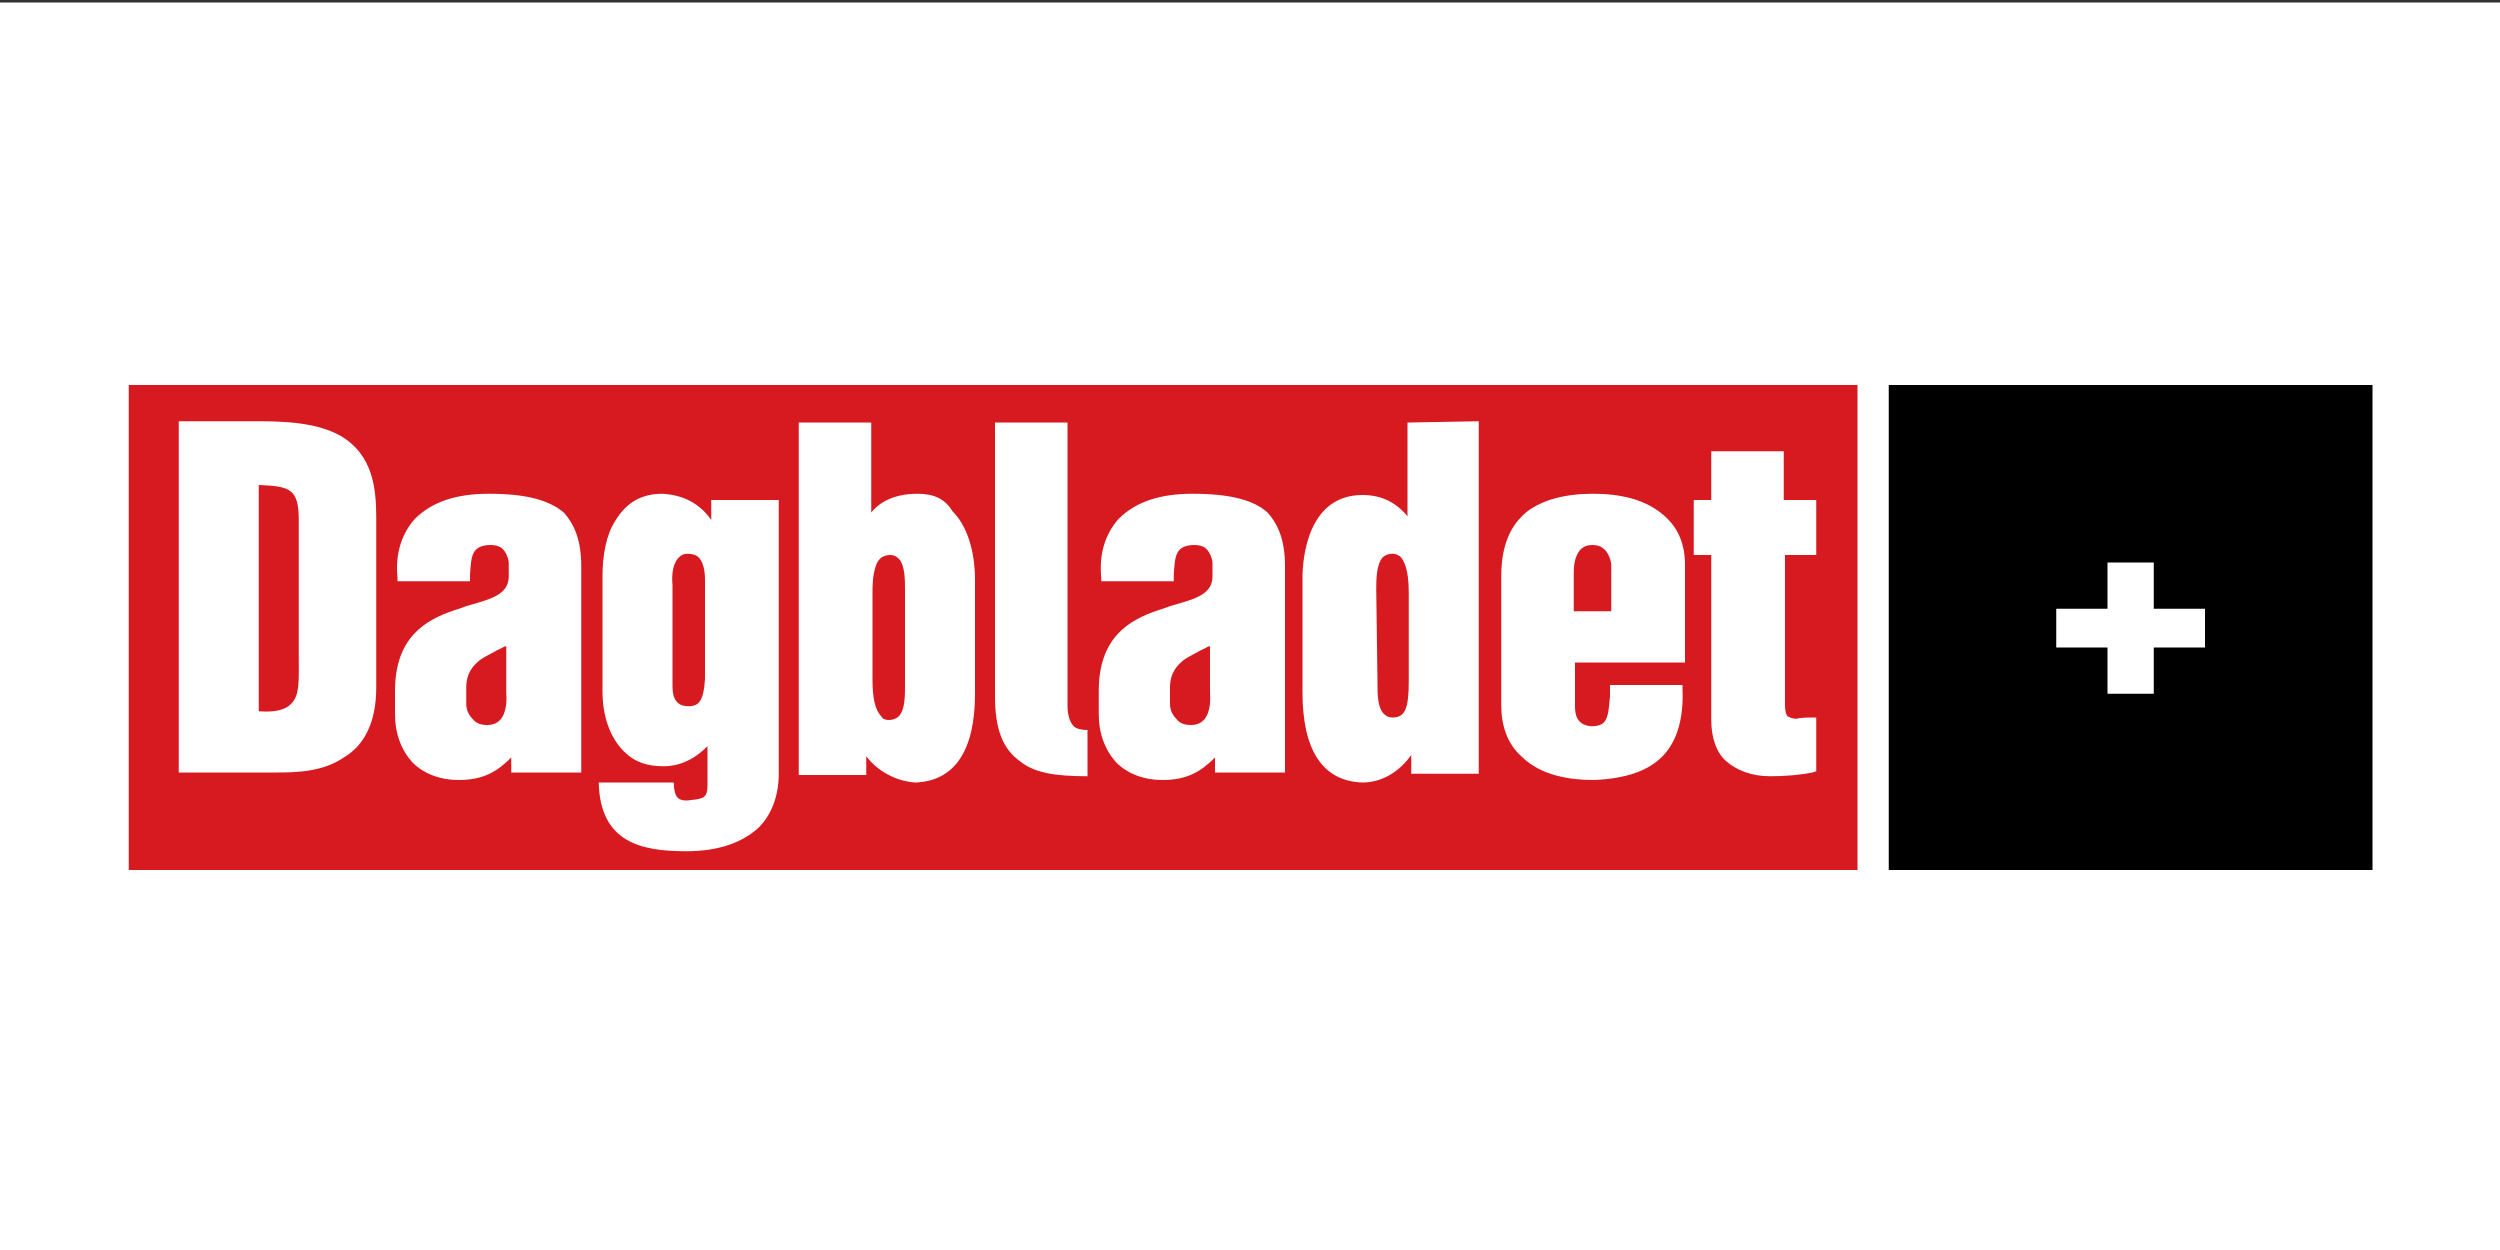
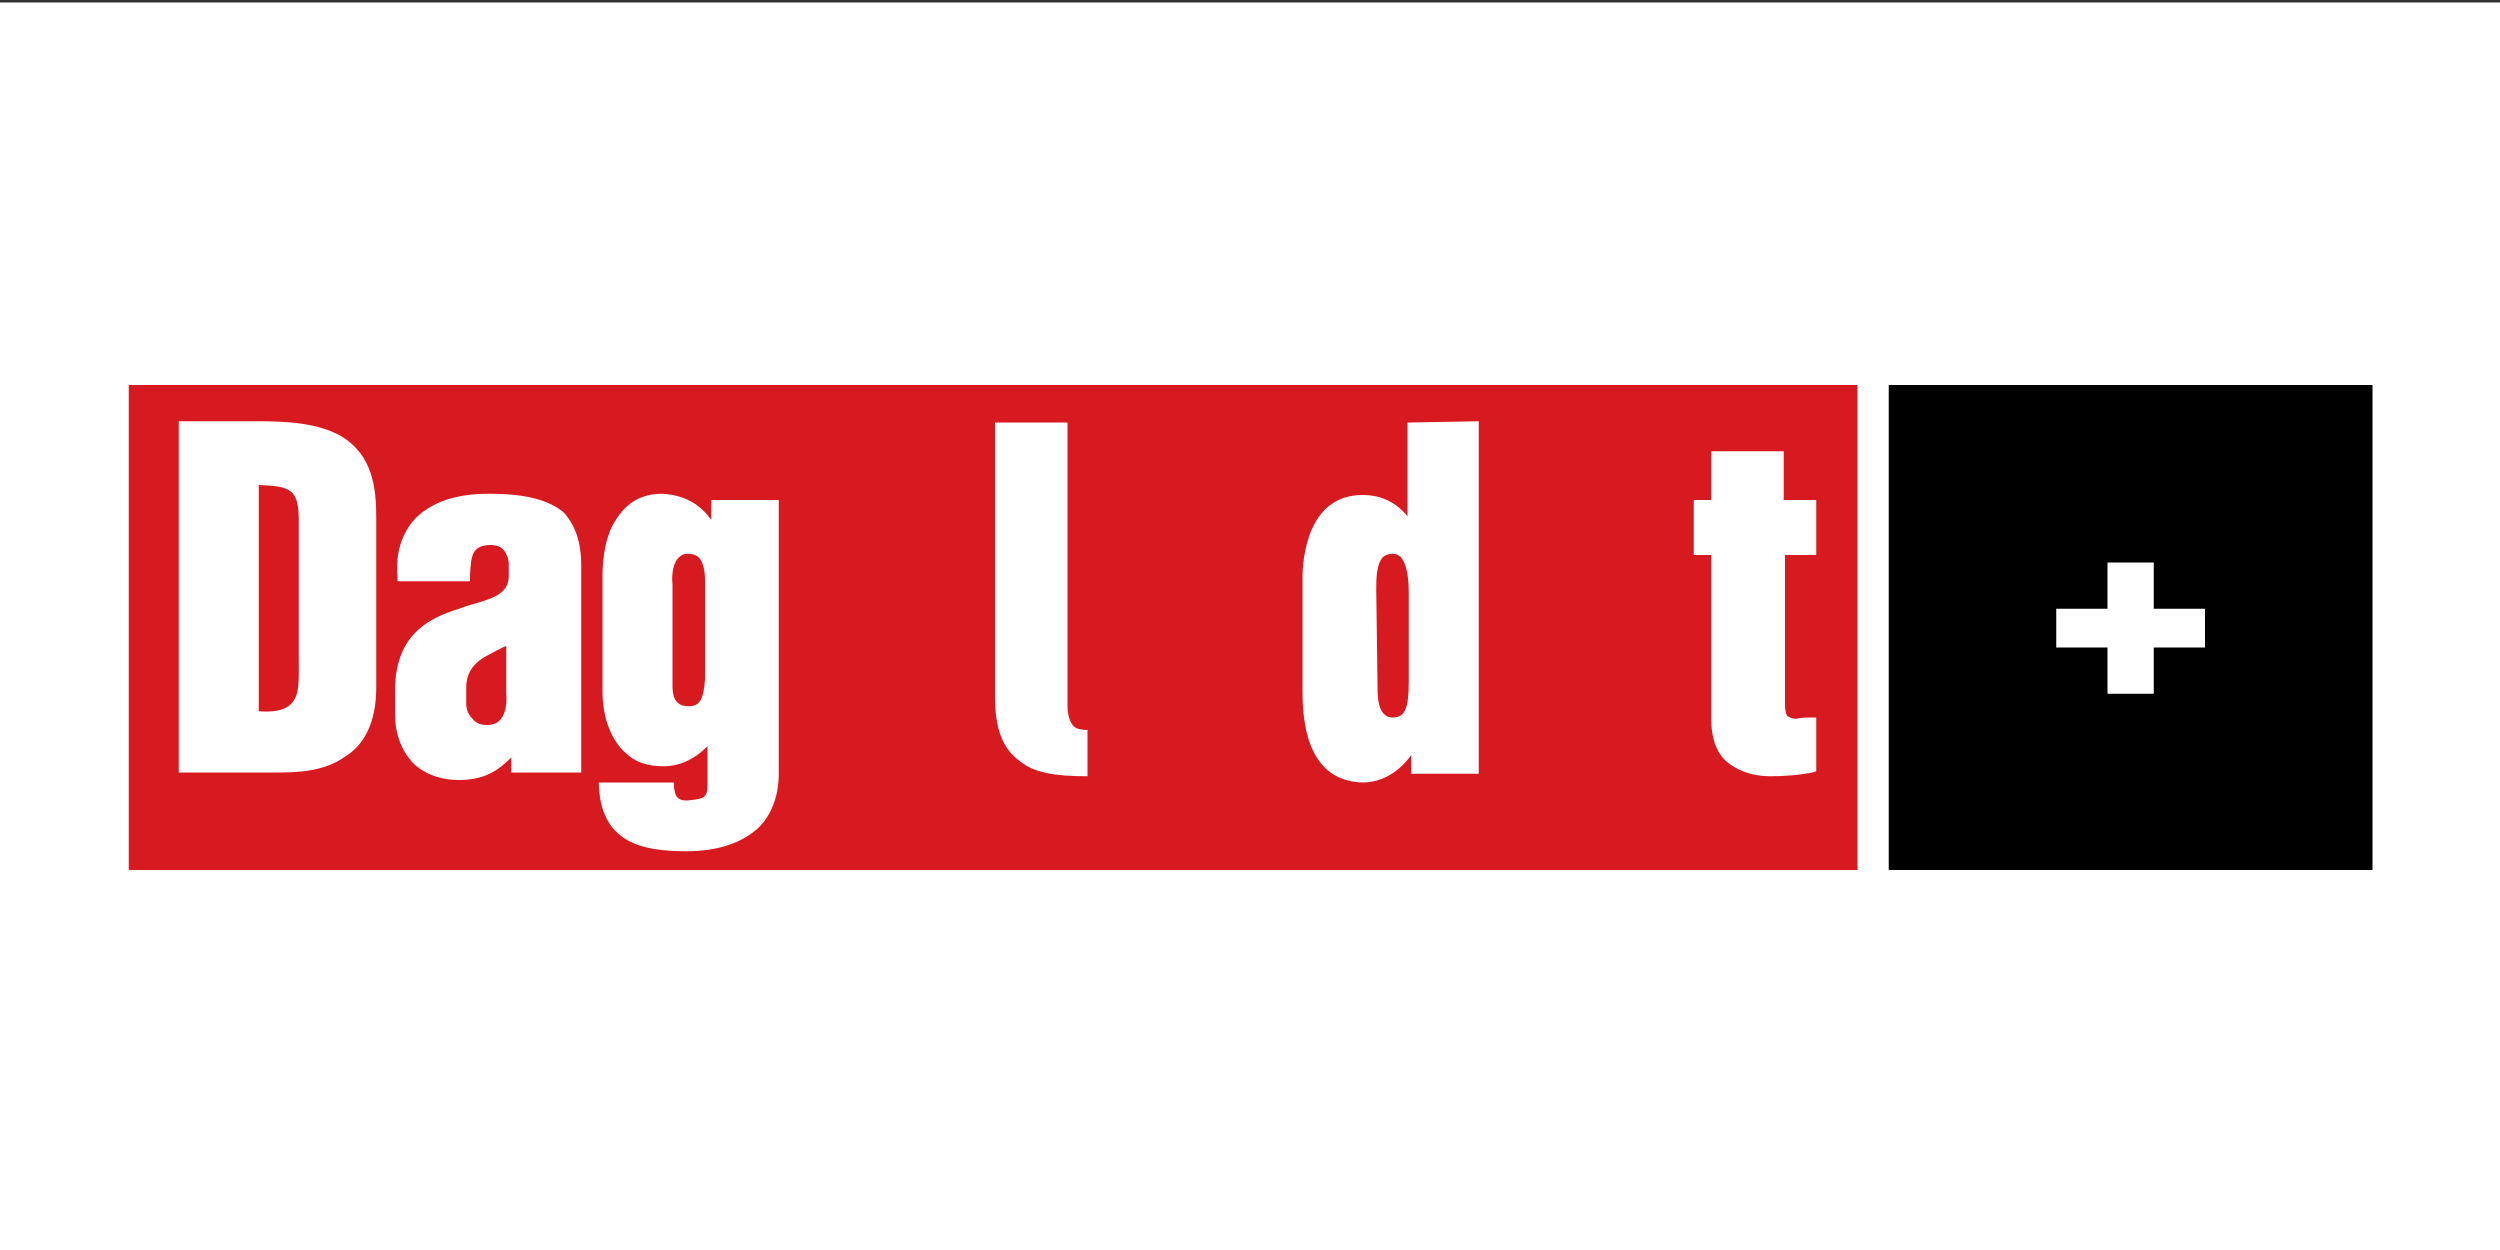
<svg xmlns="http://www.w3.org/2000/svg" xmlns:xlink="http://www.w3.org/1999/xlink" version="1.1" id="Layer_1" x="0px" y="0px" viewBox="0 0 200 100" style="enable-background:new 0 0 200 100;" xml:space="preserve">
  <rect x="0" y="0" width="200" height="100" fill="#333333" stroke="none" />
  <style type="text/css">
	.st0{fill:#FFFFFF;}
	.st1{clip-path:url(#SVGID_2_);}
	.st2{clip-path:url(#SVGID_4_);fill:#D71920;}
</style>
  <g id="Layer_1_1_">
    <rect x="0" y="0.2" class="st0" width="200" height="100" />
  </g>
  <g>
    <g>
      <g>
        <defs>
          <rect id="SVGID_1_" x="10.2" y="30.8" width="179.6" height="38.8" />
        </defs>
        <clipPath id="SVGID_2_">
          <use xlink:href="#SVGID_1_" style="overflow:visible;" />
        </clipPath>
        <rect x="151.1" y="30.8" class="st1" width="38.8" height="38.8" />
      </g>
    </g>
    <polyline class="st0" points="172.3,51.8 172.3,55.5 168.6,55.5 168.6,51.8 164.5,51.8 164.5,48.7 168.6,48.7 168.6,45 172.3,45    172.3,48.7 176.4,48.7 176.4,51.8 172.3,51.8  " />
    <g>
      <g>
        <defs>
          <rect id="SVGID_3_" x="10.2" y="30.8" width="179.6" height="38.8" />
        </defs>
        <clipPath id="SVGID_4_">
          <use xlink:href="#SVGID_3_" style="overflow:visible;" />
        </clipPath>
        <rect x="10.3" y="30.8" class="st2" width="138.3" height="38.8" />
      </g>
    </g>
    <path class="st0" d="M55.1,56.5c-0.4,0-0.7-0.1-0.9-0.3c-0.3-0.3-0.4-0.7-0.4-1.4c0-8,0-8,0-8c-0.1-1,0.1-1.8,0.5-2.2   c0.2-0.2,0.4-0.3,0.7-0.3c0.4,0,0.7,0.1,0.9,0.3c0.3,0.3,0.5,0.9,0.5,1.8v7.9C56.3,55.9,56,56.5,55.1,56.5 M47.9,62.6   c0.1,4.8,3.4,5.5,7,5.5c2.6,0,4.5-0.7,5.8-1.9c1-1,1.6-2.5,1.6-4.3V40h-5.4v1.6c-0.9-1.3-2.2-2-3.9-2.1c-1.7,0-2.9,0.7-3.8,2.2   c-0.7,1.1-1,2.7-1,4.4v9.2c0,2,0.6,3.7,1.7,4.8c0.9,0.9,1.9,1.2,3.2,1.2c1.2,0,2.4-0.5,3.5-1.6v3.1c0,1-0.3,1.1-1.3,1.2   c-0.6,0.1-0.9,0-1.1-0.2c-0.2-0.2-0.3-0.7-0.3-1.2L47.9,62.6z" />
-     <path class="st0" d="M72.4,54.8c0,0.9,0,2-0.5,2.5c-0.2,0.2-0.5,0.3-0.8,0.3c-0.3,0-0.5-0.1-0.6-0.3c-0.5-0.5-0.7-1.5-0.7-2.9v-7.1   c0-0.9,0.1-2.1,0.6-2.6c0.2-0.2,0.5-0.3,0.8-0.3c0.3,0,0.5,0.1,0.7,0.3c0.5,0.5,0.5,1.7,0.5,2.5V54.8 M73.4,39.5   c-1.6,0-2.9,0.5-3.7,1.5v-7.2h-5.8V62h5.4v-1.5c0.9,1.2,2.4,2,3.9,2.1c3.2-0.1,4.8-2.6,4.8-7.1v-9.2c0-1.4-0.3-3.9-1.8-5.4   C75.6,39.9,74.7,39.5,73.4,39.5z" />
-     <path class="st0" d="M95.3,58c-0.5,0-0.9-0.1-1.2-0.5c-0.3-0.3-0.5-0.7-0.5-1.2V55c0-1.2,0.6-1.8,1.1-2.2c0.4-0.3,0.9-0.5,1.4-0.8   c0.3-0.1,0.5-0.3,0.7-0.3v3.7C96.9,56.7,96.6,58,95.3,58 M95.4,39.5c-2.7,0-4.6,0.7-5.9,2c-1,1.1-1.6,2.7-1.4,4.7v0.3h5.8V46   c0.1-1.5,0.1-2.4,1.7-2.4c0.3,0,0.7,0.1,0.9,0.3c0.3,0.3,0.5,0.8,0.5,1.2v1c0,1.4-1.3,1.8-3.1,2.3c-0.4,0.1-0.8,0.3-1.2,0.4   c-2.4,0.8-4.8,2.2-4.8,6.5v1.8c0,1.6,0.5,2.9,1.4,3.9c0.9,0.9,2.2,1.4,3.7,1.4c2,0,3.1-0.7,4.2-1.8v1.2h5.6V45.3   c0-2-0.5-3.3-1.4-4.3C100.3,40,98.4,39.5,95.4,39.5z" />
    <path class="st0" d="M39,58c-0.5,0-0.9-0.1-1.2-0.5c-0.3-0.3-0.5-0.7-0.5-1.2V55c0-1.2,0.6-1.8,1.1-2.2c0.4-0.3,0.9-0.5,1.4-0.8   c0.3-0.1,0.5-0.3,0.7-0.3v3.7C40.6,56.7,40.3,58,39,58 M39.1,39.5c-2.7,0-4.6,0.7-5.9,2c-1,1.1-1.6,2.7-1.4,4.7v0.3h5.8V46   c0.1-1.5,0.1-2.4,1.7-2.4c0.3,0,0.7,0.1,0.9,0.3c0.3,0.3,0.5,0.8,0.5,1.2v1c0,1.4-1.3,1.8-3.1,2.3c-0.4,0.1-0.8,0.3-1.2,0.4   c-2.4,0.8-4.8,2.2-4.8,6.5v1.8c0,1.6,0.5,2.9,1.4,3.9c0.9,0.9,2.2,1.4,3.7,1.4c2,0,3.1-0.7,4.2-1.8v1.2h5.6V45.3   c0-2-0.5-3.3-1.4-4.3C43.9,40,42.1,39.5,39.1,39.5z" />
    <path class="st0" d="M110.1,47.2c0-0.8,0-2,0.5-2.6c0.2-0.2,0.5-0.3,0.8-0.3c0.3,0,0.4,0.1,0.6,0.2c0.3,0.3,0.7,1,0.7,2.9v7.1   c0,2.2-0.3,2.9-1.3,2.9c-0.3,0-0.5-0.1-0.7-0.3c-0.5-0.5-0.5-1.6-0.5-2.4L110.1,47.2 M112.8,33.8h-0.2v7.5c-1-1.2-2.2-1.7-3.6-1.7   c-4.4,0-4.8,5.1-4.8,6.6v9.2c0,4.6,1.6,7.1,4.8,7.2c1.5,0,2.9-0.8,3.9-2.2v1.5h5.4V33.7L112.8,33.8L112.8,33.8z" />
-     <path class="st0" d="M128.9,48.9h-3v-3.1c0-0.9,0.2-1.4,0.5-1.8c0.3-0.3,0.6-0.4,1-0.4c0.4,0,0.7,0.1,1,0.4   c0.3,0.3,0.5,0.9,0.5,1.2V48.9 M127.4,39.5c-2.2,0-4,0.5-5.2,1.4c-1.4,1.1-2.1,2.8-2.1,5.2v10.3c0,1.7,0.5,3.1,1.6,4.1   c1.6,1.6,4,1.9,5.8,1.9c2.5-0.1,4.4-0.7,5.6-2c1.1-1.2,1.6-3,1.5-5.3v-0.3h-5.8c0,0,0,0.7,0,0.9c-0.1,0.9-0.1,1.7-0.5,2.1   c-0.2,0.2-0.5,0.3-1,0.3c-1.2-0.1-1.3-1-1.3-1.6v-3.5h8.8v-7.8c0-1.6-0.5-2.8-1.4-3.7C131.7,39.8,129.3,39.5,127.4,39.5z" />
    <path class="st0" d="M142.7,40v-3.9h-5.8V40h-1.4v4.4h1.4v13.2c0,1.4,0.4,2.6,1.2,3.3s2,1.2,3.5,1.2c1.2,0,2.4-0.1,3.4-0.3l0.3-0.1   v-4.3h-0.3c-0.3,0-0.9,0-1.3,0.1c-0.3,0-0.5-0.1-0.7-0.2c-0.1-0.1-0.2-0.4-0.2-0.9v-12h2.5V40H142.7" />
    <path class="st0" d="M23.9,52.5c0,1.9,0.1,3.1-0.6,3.8c-0.5,0.5-1.3,0.7-2.6,0.6V38.8c2.5,0.1,3.2,0.3,3.2,2.8V52.5 M27.3,34.9   c-1.9-1.1-4.5-1.2-6.7-1.2h-6.3v28.1h7.9c1.7,0,3.7-0.1,5.3-1.2c1.7-1,2.6-2.9,2.6-5.6V41.4C30.1,39,29.8,36.4,27.3,34.9z" />
    <path class="st0" d="M87,58.4c-0.5,0-0.9-0.1-1.1-0.3c-0.3-0.3-0.5-0.9-0.5-1.6V33.8h-5.8v21.9c0,2.6,0.6,4.2,2,5.2   c1.1,0.9,2.7,1.2,5.4,1.2V58.4" />
  </g>
</svg>